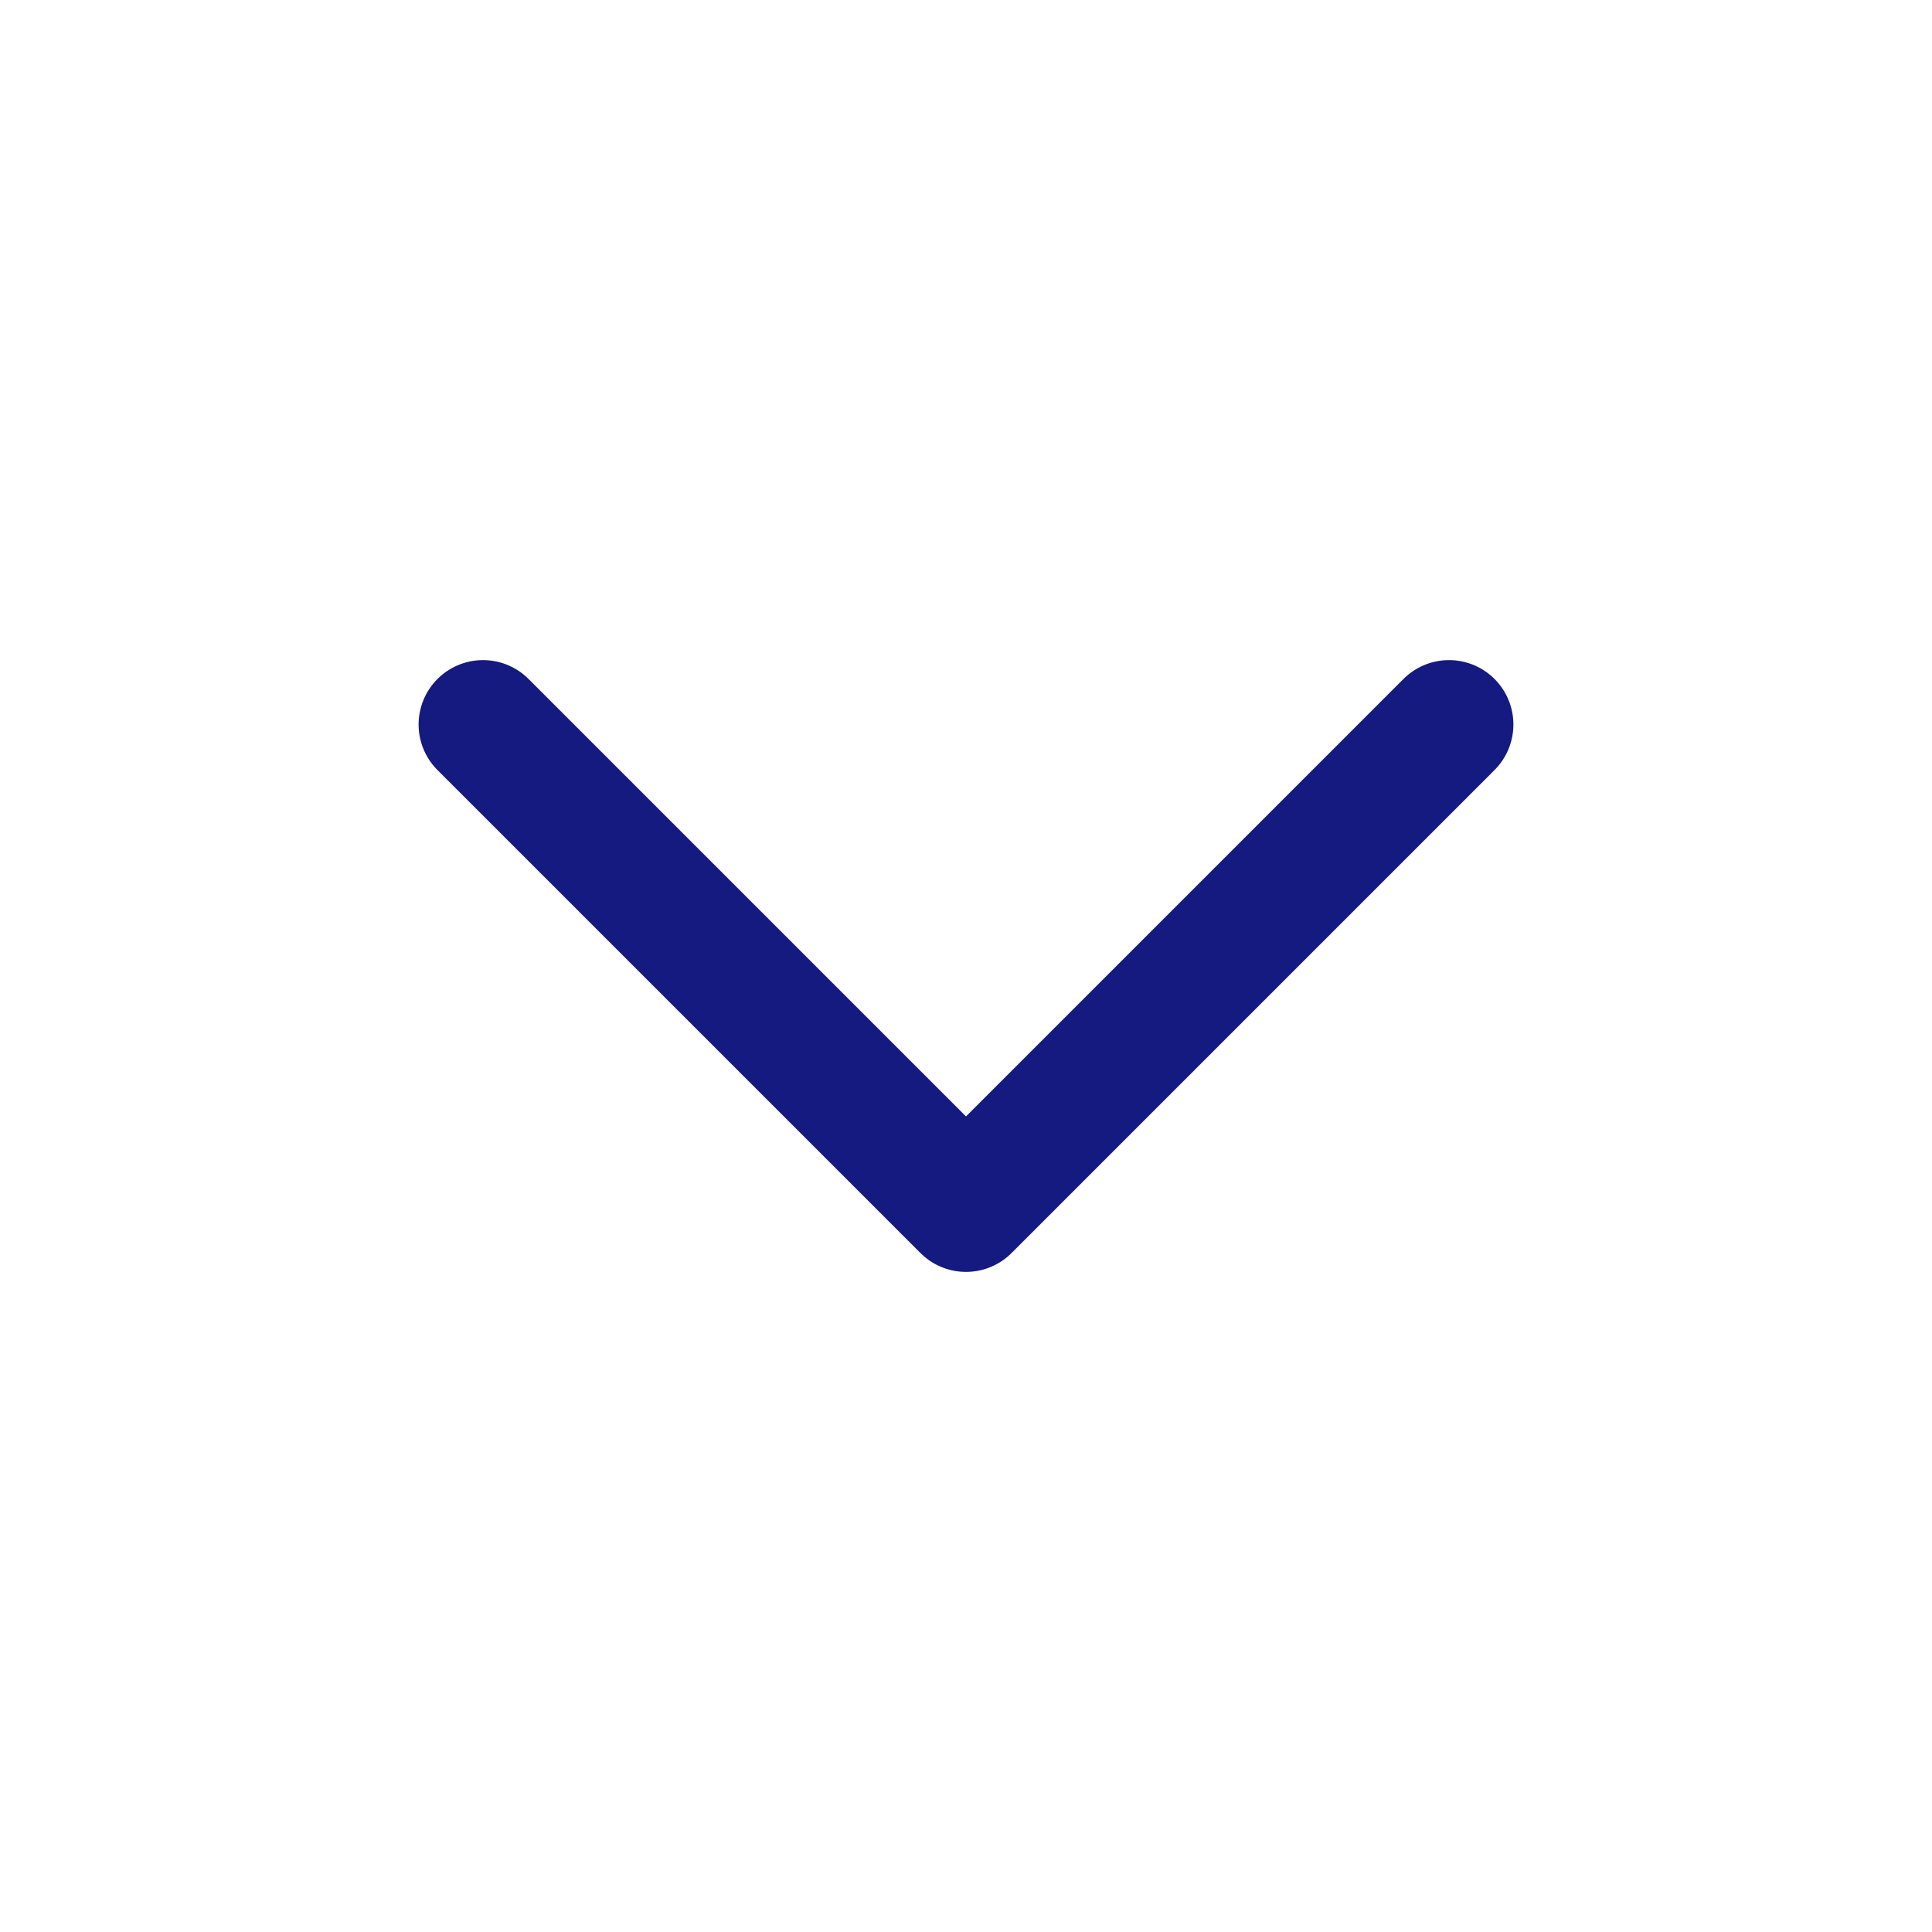
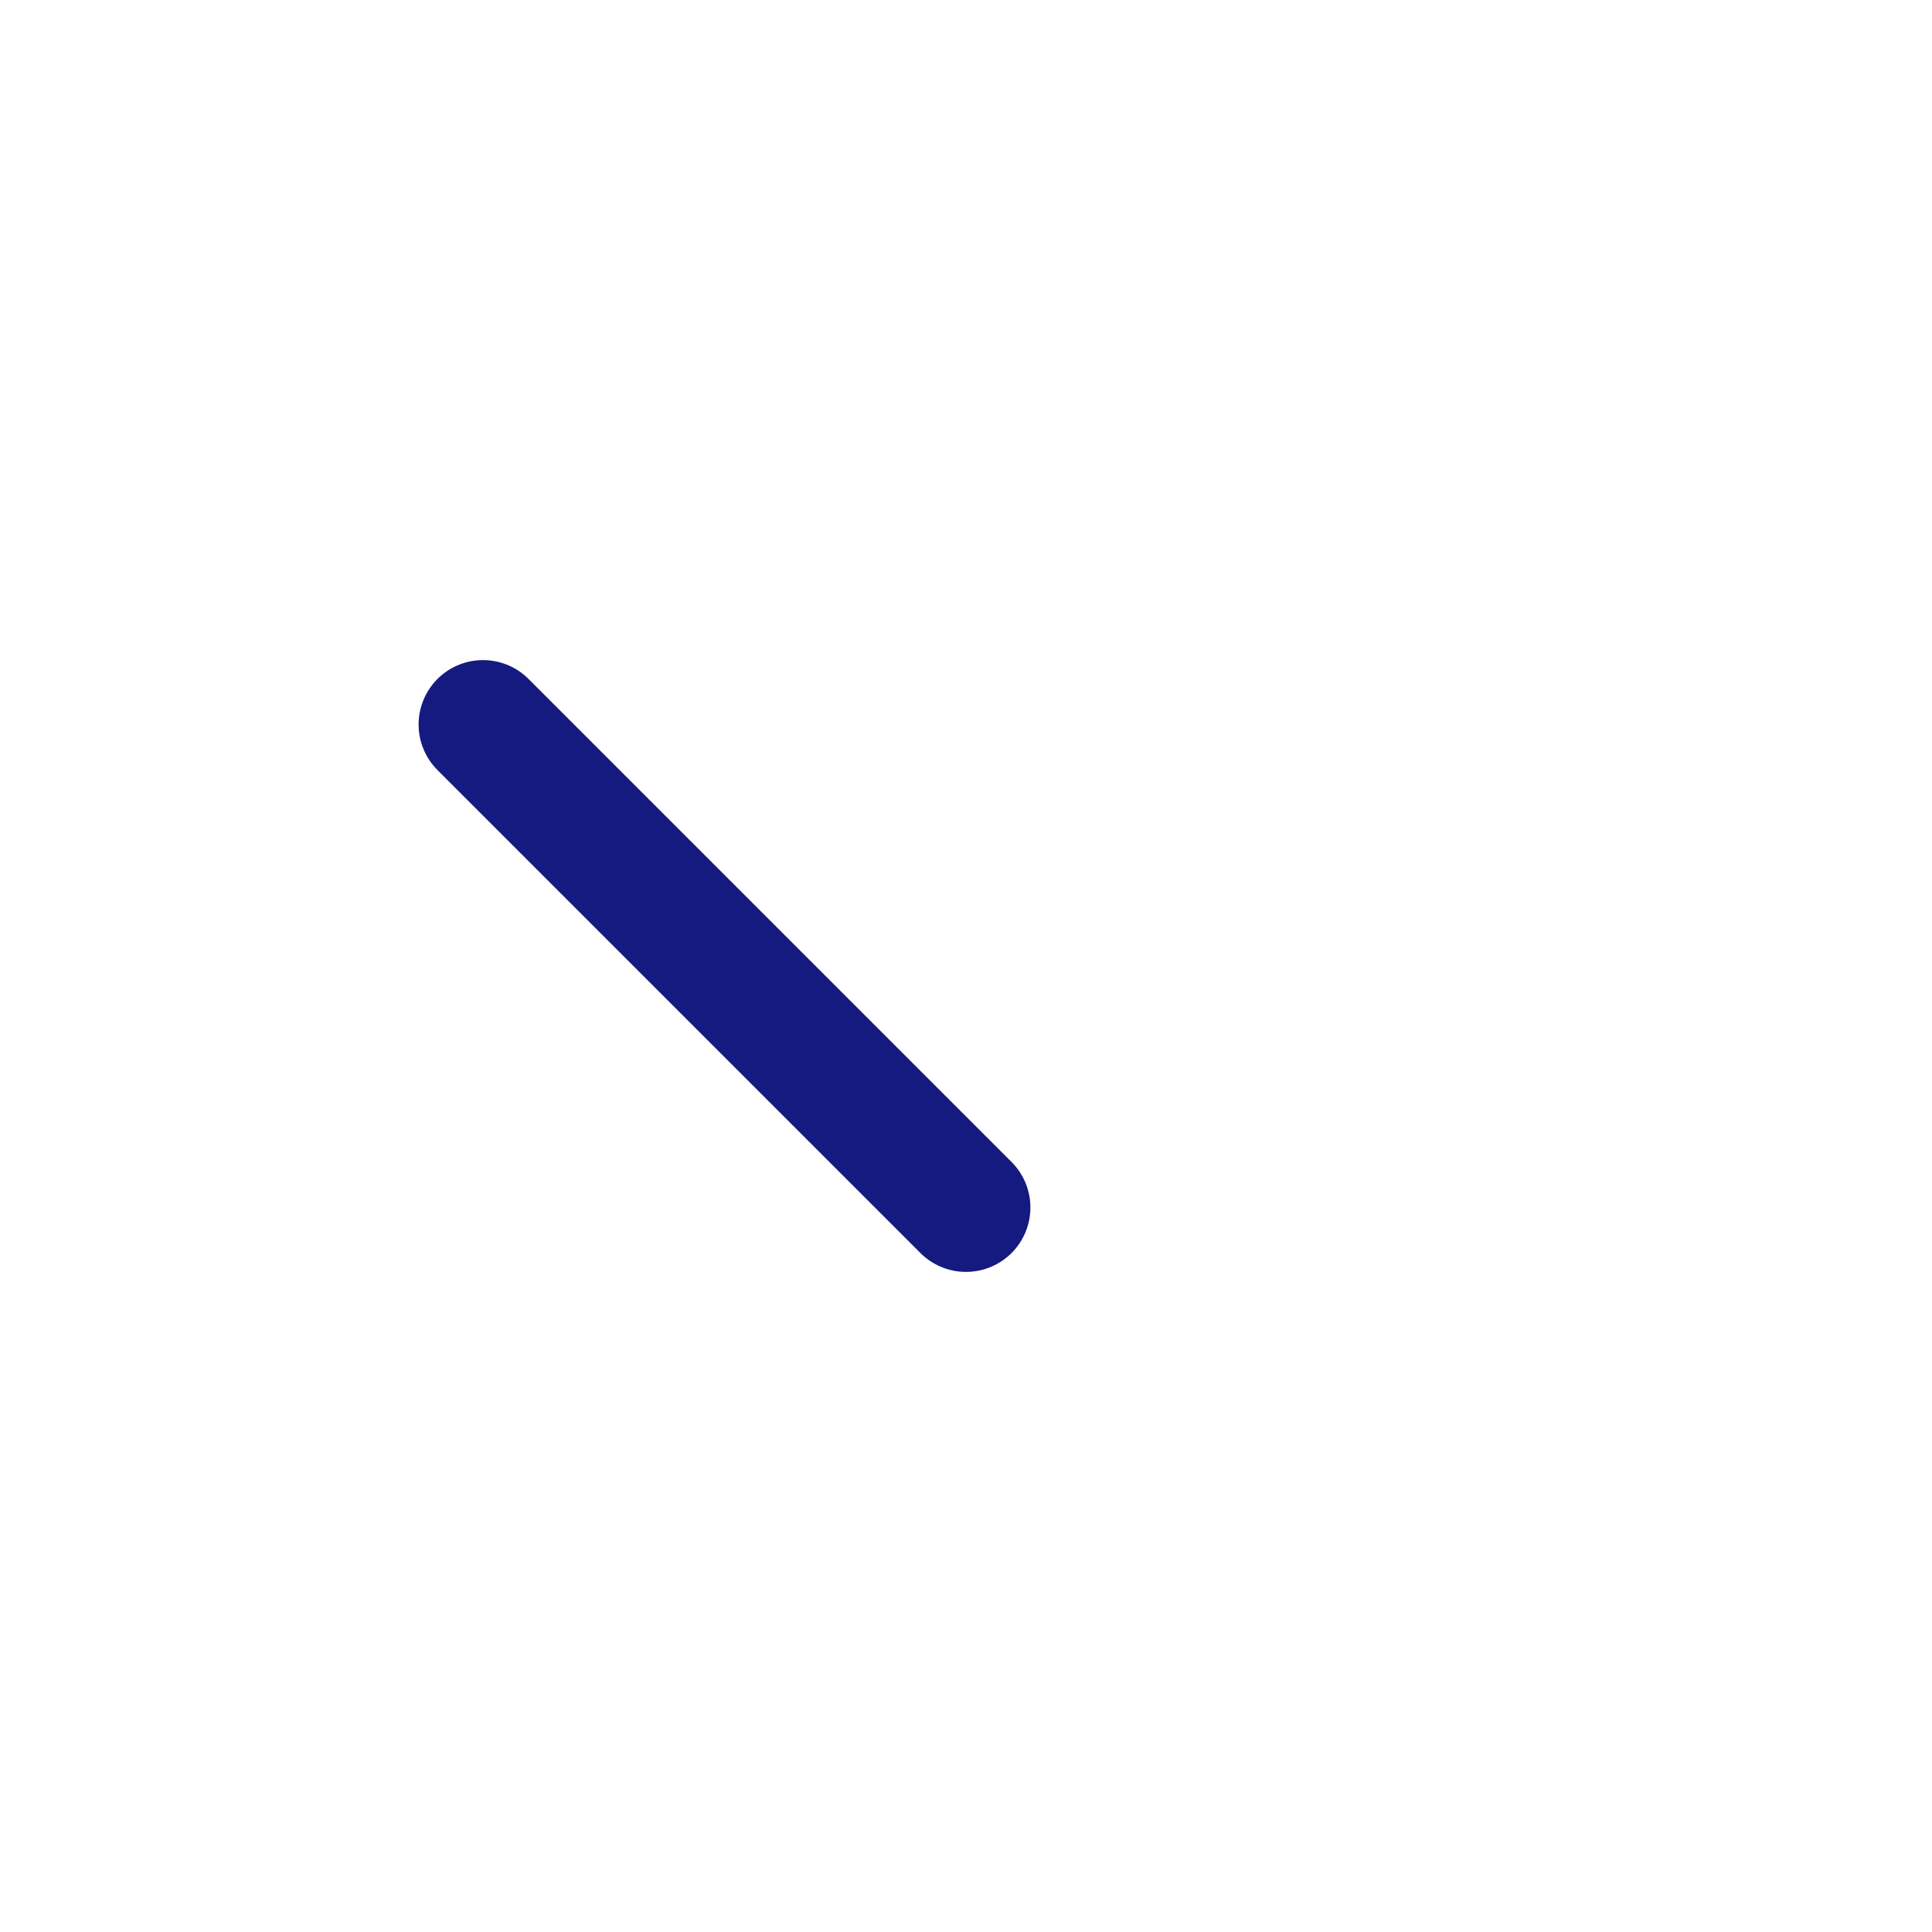
<svg xmlns="http://www.w3.org/2000/svg" width="15" height="15" viewBox="0 0 15 15" fill="none">
  <g id="chevron-down">
-     <path id="Icon" d="M3.75 5.625L7.5 9.375L11.25 5.625" stroke="#141A7F" stroke-width="1" stroke-linecap="round" stroke-linejoin="round" />
+     <path id="Icon" d="M3.75 5.625L7.5 9.375" stroke="#141A7F" stroke-width="1" stroke-linecap="round" stroke-linejoin="round" />
  </g>
</svg>